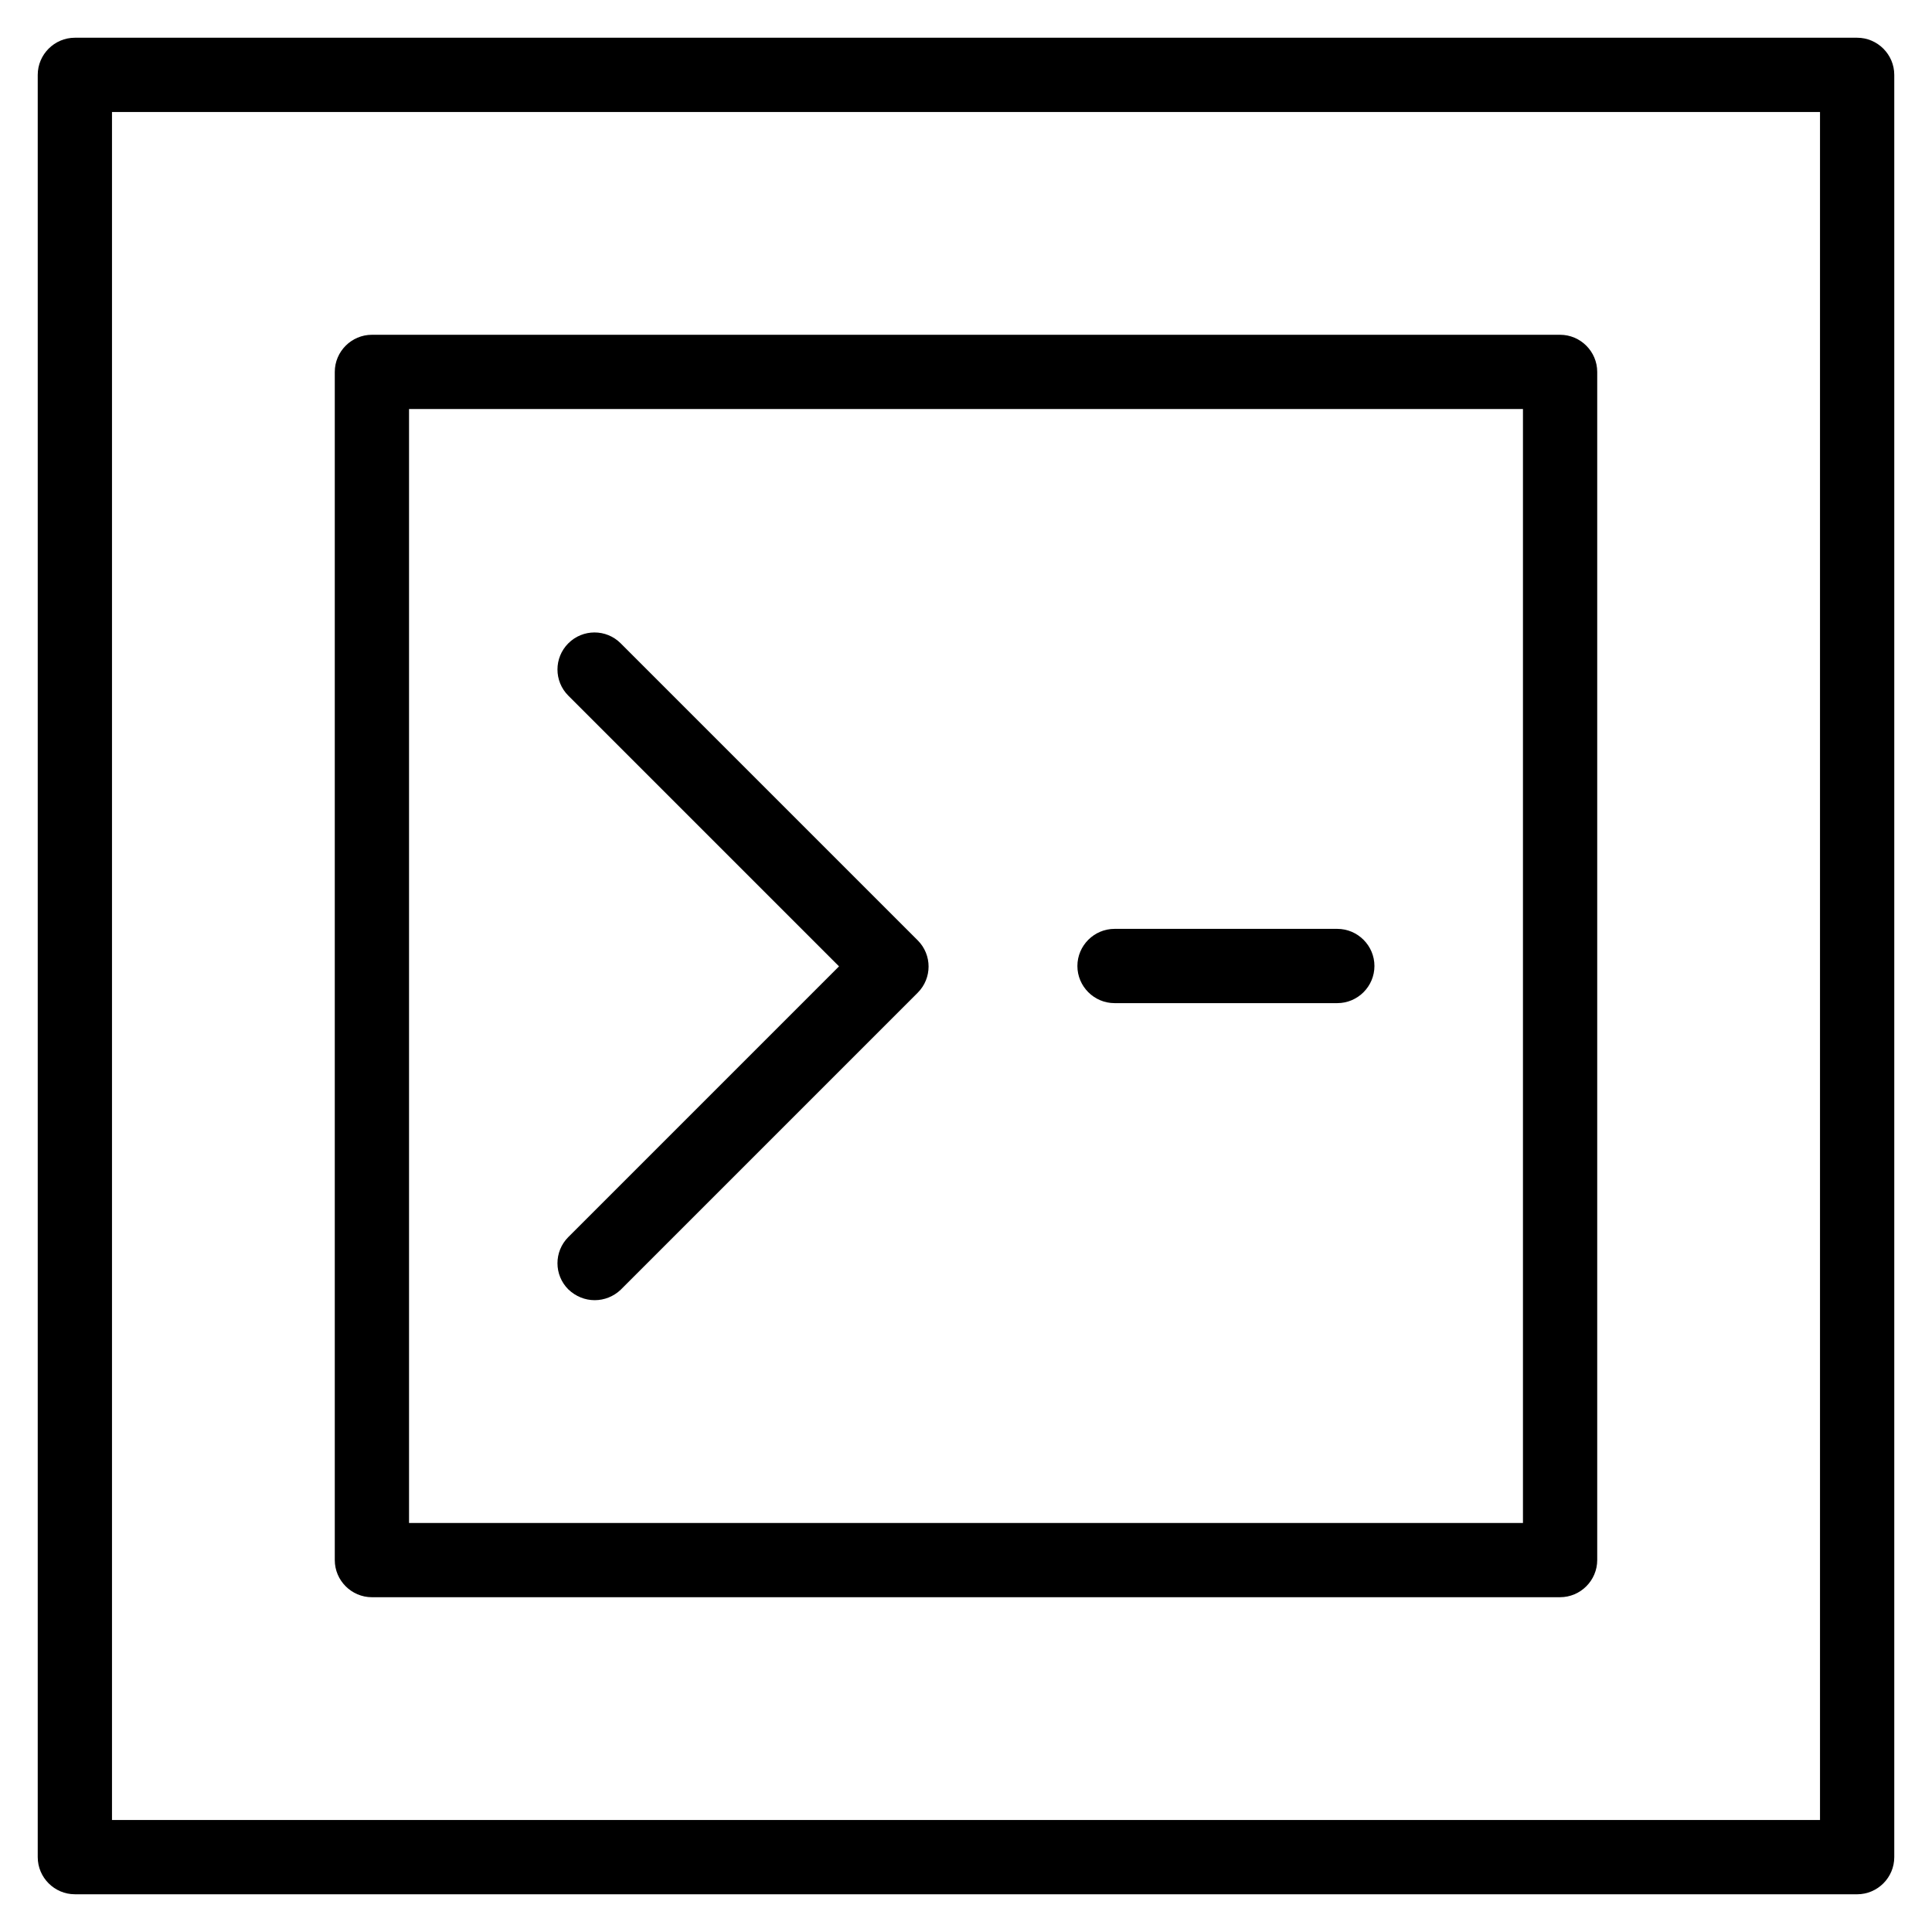
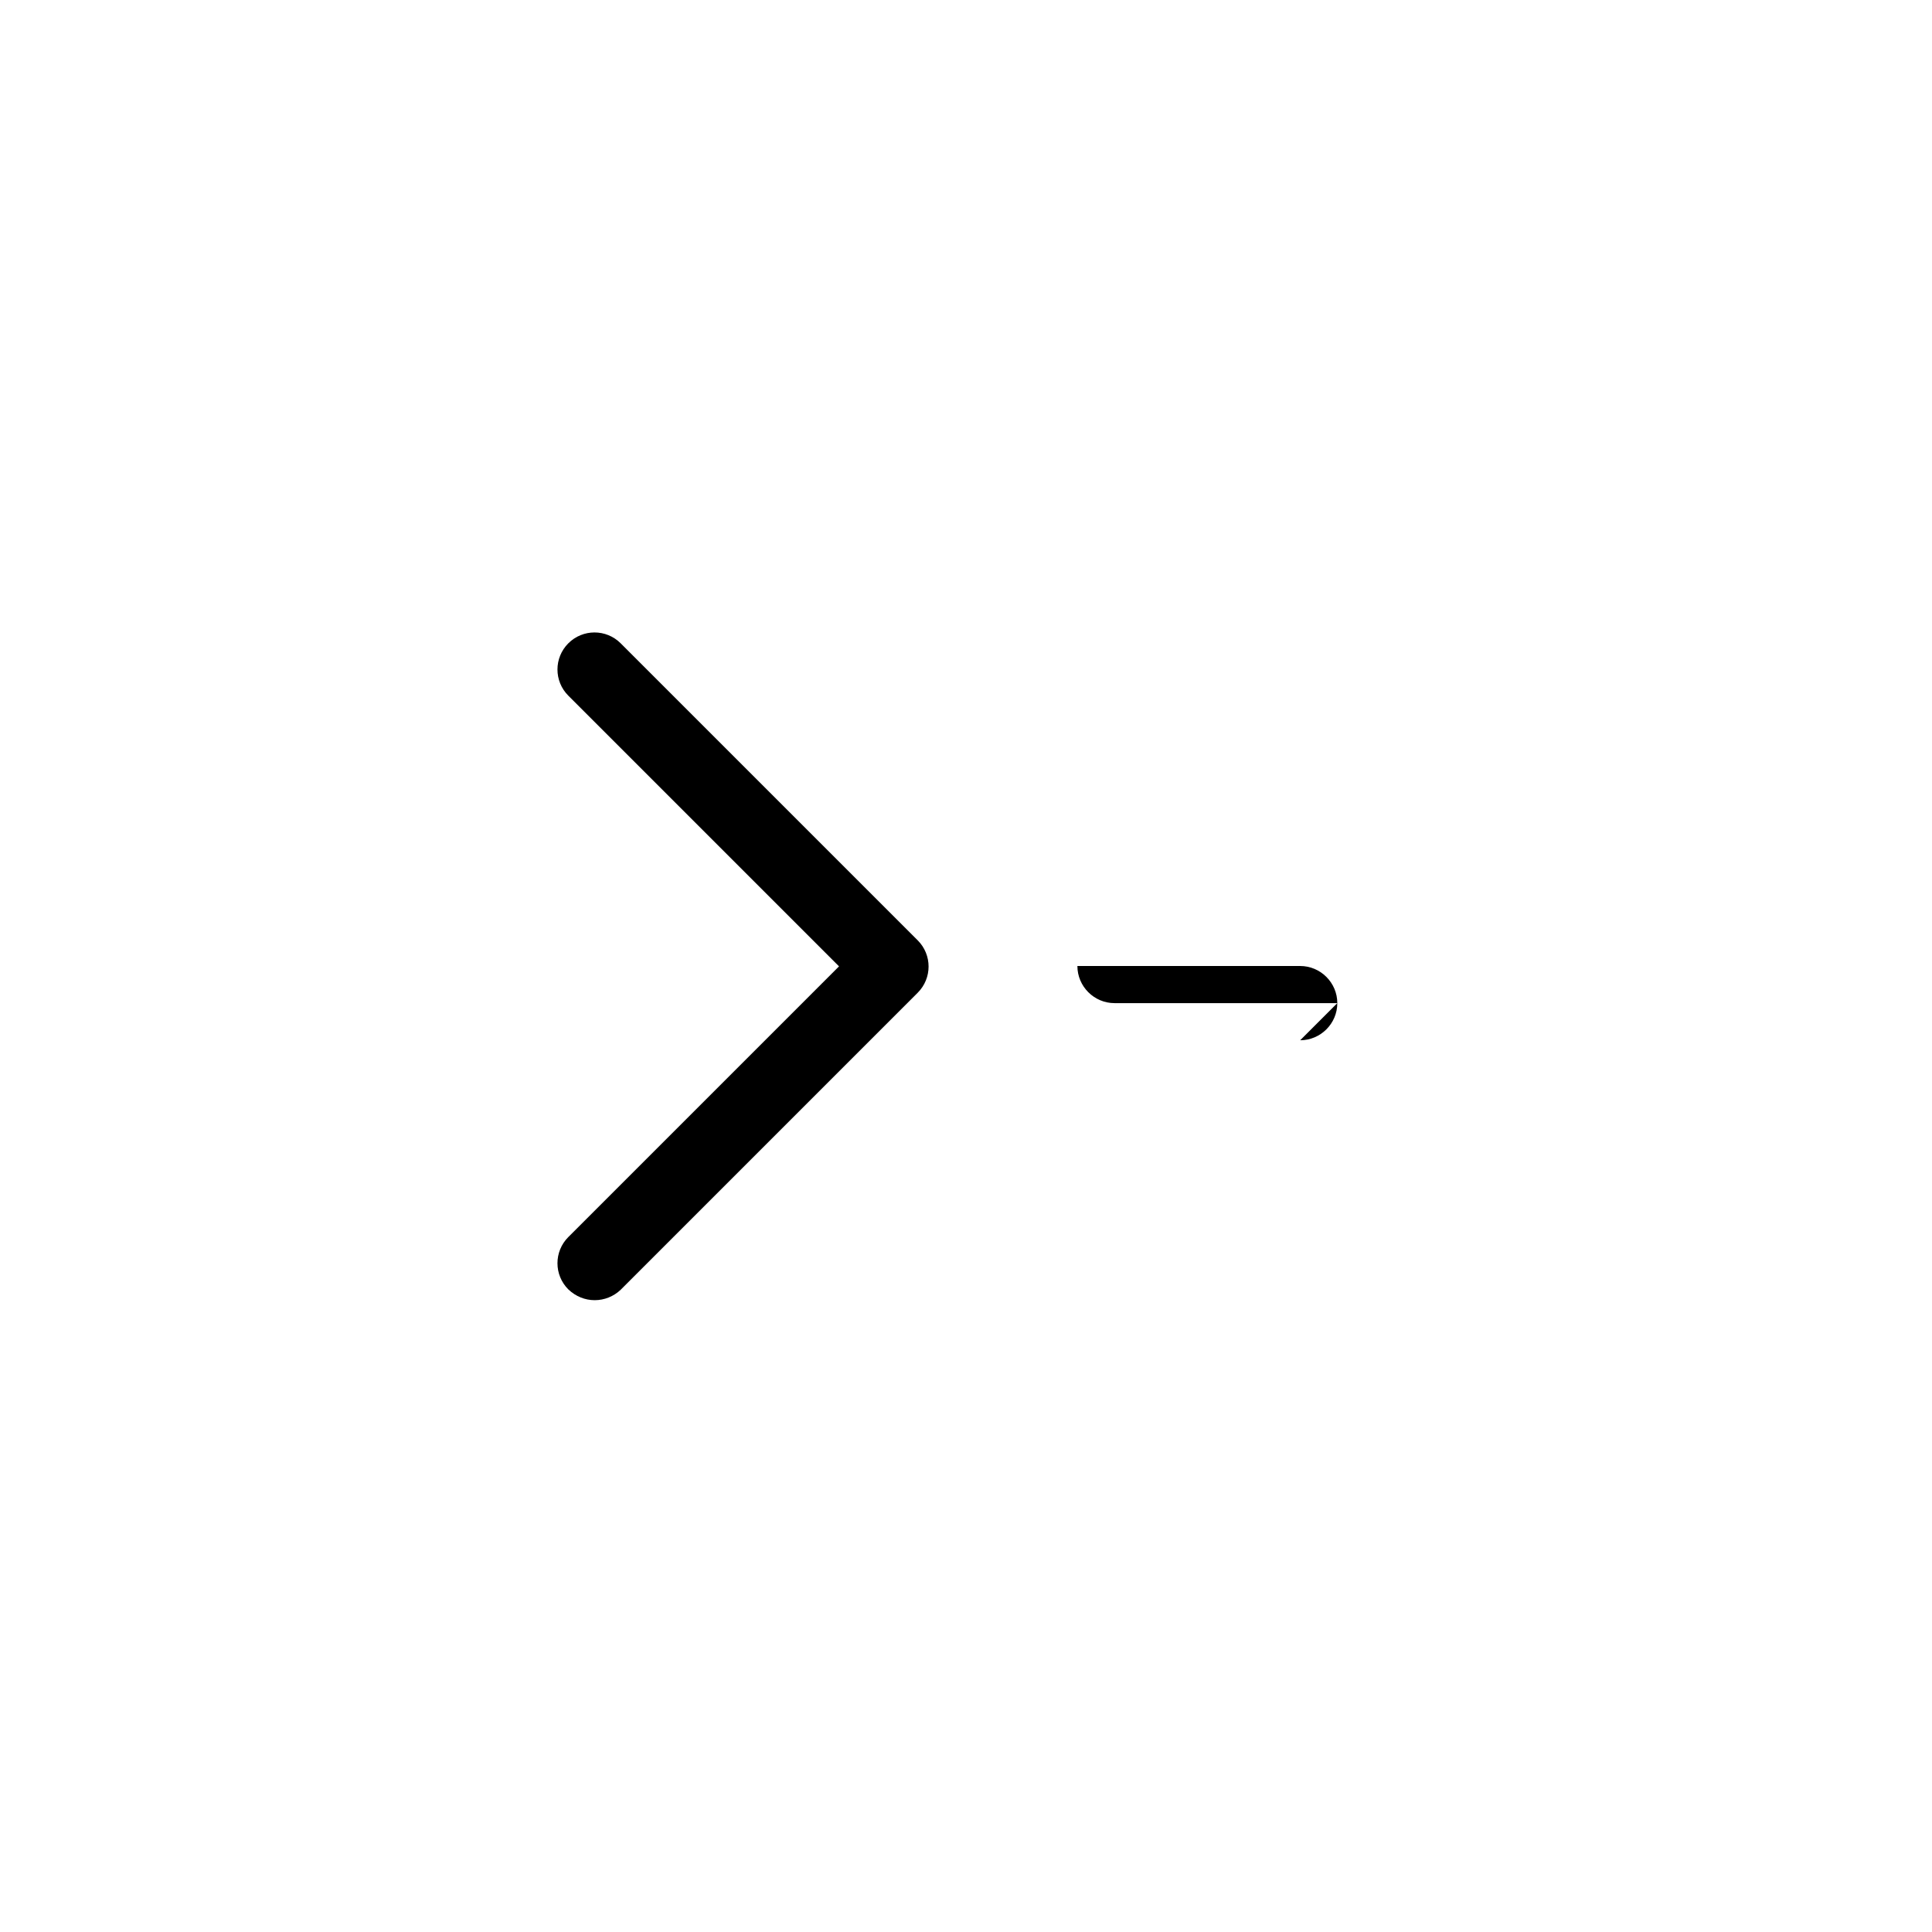
<svg xmlns="http://www.w3.org/2000/svg" fill="#000000" width="800px" height="800px" version="1.1" viewBox="144 144 512 512">
  <g>
-     <path d="m557.44 567.28h-314.88c-5.41 0-9.84-4.43-9.84-9.84v-314.88c0-5.41 4.43-9.84 9.84-9.84h314.88c5.41 0 9.84 4.43 9.84 9.84v314.88c-0.004 5.41-4.43 9.836-9.844 9.836zm-305.04-19.68h295.2v-295.2h-295.2z" />
-     <path d="m636.16 646h-472.32c-5.41 0-9.84-4.43-9.84-9.84v-472.32c0-5.41 4.43-9.84 9.84-9.84h472.32c5.41 0 9.84 4.43 9.84 9.84v472.32c0.004 5.414-4.426 9.844-9.836 9.844zm-462.48-19.68h452.64v-452.64h-452.64z" />
    <path d="m301.6 488.56c-2.559 0-5.019-0.984-6.988-2.856-3.836-3.836-3.836-10.035 0-13.875l71.734-71.734-71.734-71.734c-3.836-3.836-3.836-10.035 0-13.875 3.836-3.836 10.035-3.836 13.875 0l78.719 78.719c3.836 3.836 3.836 10.035 0 13.875l-78.719 78.719c-1.867 1.777-4.328 2.762-6.887 2.762z" />
-     <path d="m498.4 409.84h-59.039c-5.41 0-9.84-4.43-9.84-9.84s4.43-9.84 9.84-9.84h59.039c5.41 0 9.84 4.43 9.84 9.84s-4.426 9.84-9.84 9.84z" />
+     <path d="m498.4 409.84h-59.039c-5.41 0-9.84-4.43-9.84-9.84h59.039c5.41 0 9.84 4.43 9.84 9.84s-4.426 9.84-9.84 9.84z" />
  </g>
</svg>